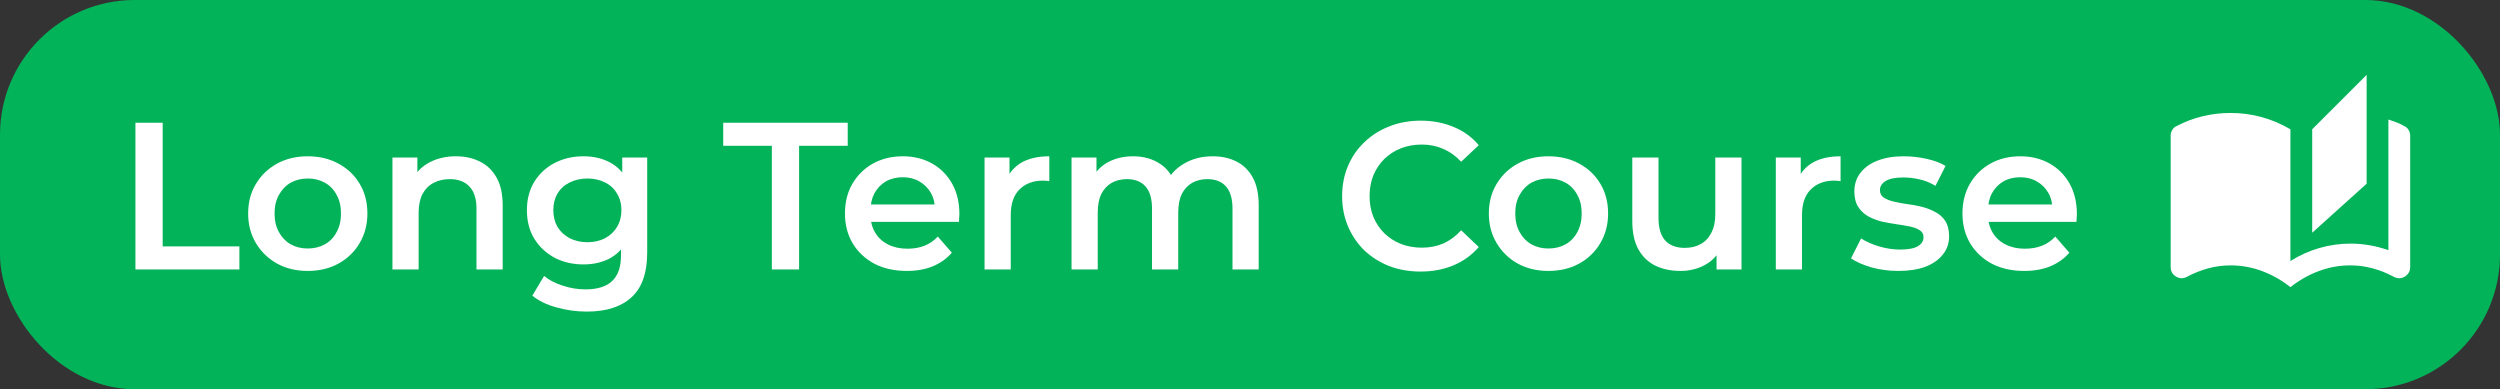
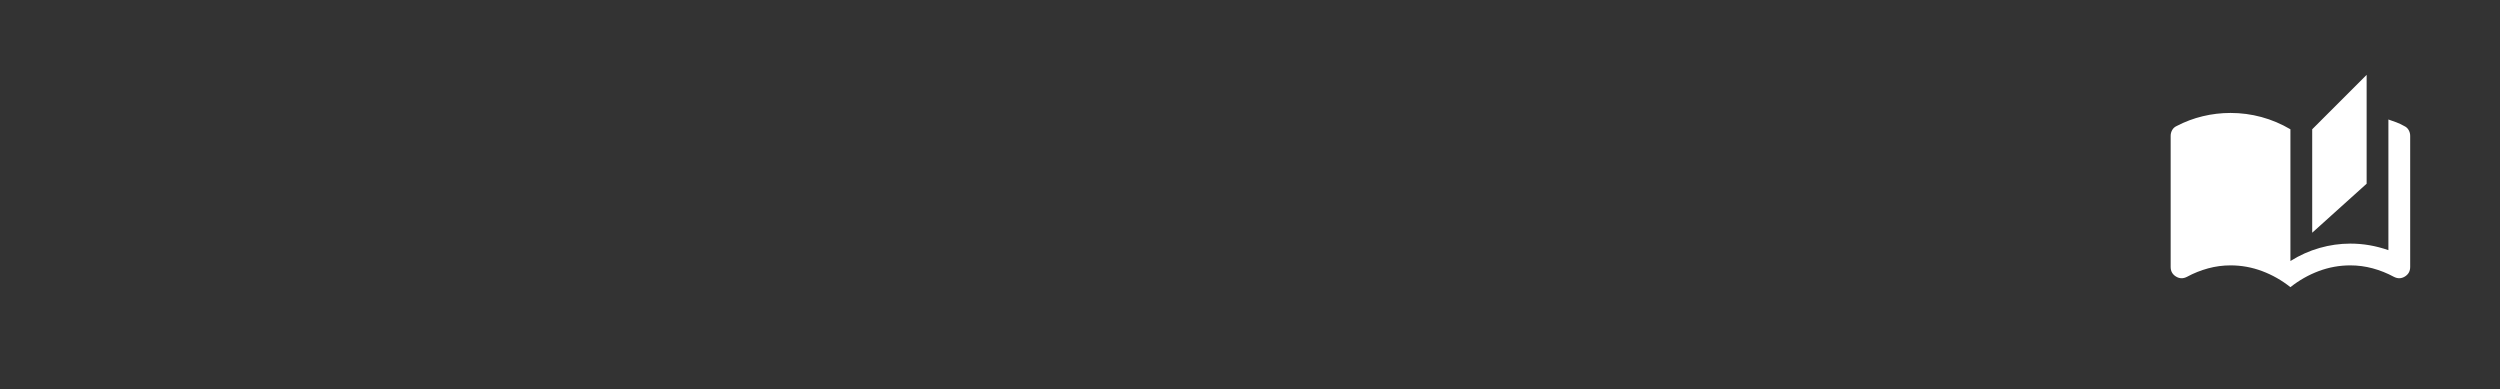
<svg xmlns="http://www.w3.org/2000/svg" width="167" height="26" viewBox="0 0 167 26" fill="none">
  <rect x="0" y="0" width="167" height="26" fill="#333333" stroke="none" />
-   <rect x="0.5" y="0.5" width="166" height="25" rx="8.5" fill="#02B359" stroke="#02B359" />
-   <path d="M9.047 18V8.2H10.867V16.46H15.991V18H9.047ZM20.552 18.098C19.787 18.098 19.105 17.935 18.508 17.608C17.911 17.272 17.439 16.815 17.094 16.236C16.749 15.657 16.576 14.999 16.576 14.262C16.576 13.515 16.749 12.857 17.094 12.288C17.439 11.709 17.911 11.257 18.508 10.93C19.105 10.603 19.787 10.44 20.552 10.44C21.327 10.44 22.013 10.603 22.61 10.93C23.217 11.257 23.688 11.705 24.024 12.274C24.369 12.843 24.542 13.506 24.542 14.262C24.542 14.999 24.369 15.657 24.024 16.236C23.688 16.815 23.217 17.272 22.61 17.608C22.013 17.935 21.327 18.098 20.552 18.098ZM20.552 16.6C20.981 16.6 21.364 16.507 21.7 16.32C22.036 16.133 22.297 15.863 22.484 15.508C22.68 15.153 22.778 14.738 22.778 14.262C22.778 13.777 22.68 13.361 22.484 13.016C22.297 12.661 22.036 12.391 21.7 12.204C21.364 12.017 20.986 11.924 20.566 11.924C20.137 11.924 19.754 12.017 19.418 12.204C19.091 12.391 18.83 12.661 18.634 13.016C18.438 13.361 18.34 13.777 18.34 14.262C18.34 14.738 18.438 15.153 18.634 15.508C18.83 15.863 19.091 16.133 19.418 16.32C19.754 16.507 20.132 16.6 20.552 16.6ZM30.457 10.44C31.055 10.44 31.587 10.557 32.053 10.79C32.529 11.023 32.903 11.383 33.173 11.868C33.444 12.344 33.579 12.96 33.579 13.716V18H31.829V13.94C31.829 13.277 31.671 12.783 31.353 12.456C31.045 12.129 30.611 11.966 30.051 11.966C29.641 11.966 29.277 12.05 28.959 12.218C28.642 12.386 28.395 12.638 28.217 12.974C28.049 13.301 27.965 13.716 27.965 14.22V18H26.215V10.524H27.881V12.54L27.587 11.924C27.849 11.448 28.227 11.084 28.721 10.832C29.225 10.571 29.804 10.44 30.457 10.44ZM39.201 20.814C38.51 20.814 37.834 20.721 37.171 20.534C36.518 20.357 35.981 20.095 35.561 19.75L36.345 18.434C36.672 18.705 37.082 18.919 37.577 19.078C38.081 19.246 38.59 19.33 39.103 19.33C39.924 19.33 40.526 19.139 40.909 18.756C41.292 18.383 41.483 17.818 41.483 17.062V15.732L41.623 14.038L41.567 12.344V10.524H43.233V16.866C43.233 18.219 42.888 19.213 42.197 19.848C41.506 20.492 40.508 20.814 39.201 20.814ZM38.977 17.664C38.268 17.664 37.624 17.515 37.045 17.216C36.476 16.908 36.023 16.483 35.687 15.942C35.36 15.401 35.197 14.766 35.197 14.038C35.197 13.319 35.36 12.689 35.687 12.148C36.023 11.607 36.476 11.187 37.045 10.888C37.624 10.589 38.268 10.44 38.977 10.44C39.612 10.44 40.181 10.566 40.685 10.818C41.189 11.07 41.59 11.462 41.889 11.994C42.197 12.526 42.351 13.207 42.351 14.038C42.351 14.869 42.197 15.555 41.889 16.096C41.59 16.628 41.189 17.025 40.685 17.286C40.181 17.538 39.612 17.664 38.977 17.664ZM39.243 16.18C39.682 16.18 40.074 16.091 40.419 15.914C40.764 15.727 41.03 15.475 41.217 15.158C41.413 14.831 41.511 14.458 41.511 14.038C41.511 13.618 41.413 13.249 41.217 12.932C41.03 12.605 40.764 12.358 40.419 12.19C40.074 12.013 39.682 11.924 39.243 11.924C38.804 11.924 38.408 12.013 38.053 12.19C37.708 12.358 37.437 12.605 37.241 12.932C37.054 13.249 36.961 13.618 36.961 14.038C36.961 14.458 37.054 14.831 37.241 15.158C37.437 15.475 37.708 15.727 38.053 15.914C38.408 16.091 38.804 16.18 39.243 16.18ZM51.559 18V9.74H48.311V8.2H56.627V9.74H53.379V18H51.559ZM60.573 18.098C59.742 18.098 59.014 17.935 58.389 17.608C57.773 17.272 57.292 16.815 56.947 16.236C56.611 15.657 56.443 14.999 56.443 14.262C56.443 13.515 56.606 12.857 56.933 12.288C57.269 11.709 57.727 11.257 58.305 10.93C58.893 10.603 59.56 10.44 60.307 10.44C61.035 10.44 61.684 10.599 62.253 10.916C62.822 11.233 63.27 11.681 63.597 12.26C63.924 12.839 64.087 13.52 64.087 14.304C64.087 14.379 64.082 14.463 64.073 14.556C64.073 14.649 64.069 14.738 64.059 14.822H57.829V13.66H63.135L62.449 14.024C62.459 13.595 62.37 13.217 62.183 12.89C61.996 12.563 61.74 12.307 61.413 12.12C61.096 11.933 60.727 11.84 60.307 11.84C59.878 11.84 59.5 11.933 59.173 12.12C58.856 12.307 58.604 12.568 58.417 12.904C58.24 13.231 58.151 13.618 58.151 14.066V14.346C58.151 14.794 58.254 15.191 58.459 15.536C58.664 15.881 58.954 16.147 59.327 16.334C59.7 16.521 60.13 16.614 60.615 16.614C61.035 16.614 61.413 16.549 61.749 16.418C62.085 16.287 62.384 16.082 62.645 15.802L63.583 16.88C63.247 17.272 62.822 17.575 62.309 17.79C61.805 17.995 61.227 18.098 60.573 18.098ZM65.768 18V10.524H67.434V12.582L67.238 11.98C67.462 11.476 67.812 11.093 68.288 10.832C68.773 10.571 69.376 10.44 70.094 10.44V12.106C70.019 12.087 69.95 12.078 69.884 12.078C69.819 12.069 69.754 12.064 69.688 12.064C69.025 12.064 68.498 12.26 68.106 12.652C67.714 13.035 67.518 13.609 67.518 14.374V18H65.768ZM81.015 10.44C81.612 10.44 82.139 10.557 82.597 10.79C83.063 11.023 83.427 11.383 83.689 11.868C83.95 12.344 84.081 12.96 84.081 13.716V18H82.331V13.94C82.331 13.277 82.186 12.783 81.897 12.456C81.607 12.129 81.192 11.966 80.651 11.966C80.268 11.966 79.927 12.05 79.629 12.218C79.339 12.386 79.111 12.633 78.943 12.96C78.784 13.287 78.705 13.702 78.705 14.206V18H76.955V13.94C76.955 13.277 76.81 12.783 76.521 12.456C76.231 12.129 75.816 11.966 75.275 11.966C74.892 11.966 74.551 12.05 74.253 12.218C73.963 12.386 73.735 12.633 73.567 12.96C73.408 13.287 73.329 13.702 73.329 14.206V18H71.579V10.524H73.245V12.512L72.951 11.924C73.203 11.439 73.567 11.07 74.043 10.818C74.528 10.566 75.079 10.44 75.695 10.44C76.395 10.44 77.001 10.613 77.515 10.958C78.037 11.303 78.383 11.826 78.551 12.526L77.865 12.288C78.107 11.728 78.509 11.28 79.069 10.944C79.629 10.608 80.277 10.44 81.015 10.44ZM94.89 18.14C94.143 18.14 93.448 18.019 92.804 17.776C92.169 17.524 91.614 17.174 91.138 16.726C90.671 16.269 90.307 15.732 90.046 15.116C89.785 14.5 89.654 13.828 89.654 13.1C89.654 12.372 89.785 11.7 90.046 11.084C90.307 10.468 90.676 9.936 91.152 9.488C91.628 9.031 92.183 8.681 92.818 8.438C93.453 8.186 94.148 8.06 94.904 8.06C95.707 8.06 96.439 8.2 97.102 8.48C97.765 8.751 98.325 9.157 98.782 9.698L97.606 10.804C97.251 10.421 96.855 10.137 96.416 9.95C95.977 9.754 95.501 9.656 94.988 9.656C94.475 9.656 94.003 9.74 93.574 9.908C93.154 10.076 92.785 10.314 92.468 10.622C92.16 10.93 91.917 11.294 91.74 11.714C91.572 12.134 91.488 12.596 91.488 13.1C91.488 13.604 91.572 14.066 91.74 14.486C91.917 14.906 92.16 15.27 92.468 15.578C92.785 15.886 93.154 16.124 93.574 16.292C94.003 16.46 94.475 16.544 94.988 16.544C95.501 16.544 95.977 16.451 96.416 16.264C96.855 16.068 97.251 15.774 97.606 15.382L98.782 16.502C98.325 17.034 97.765 17.44 97.102 17.72C96.439 18 95.702 18.14 94.89 18.14ZM103.431 18.098C102.666 18.098 101.984 17.935 101.387 17.608C100.79 17.272 100.318 16.815 99.973 16.236C99.627 15.657 99.455 14.999 99.455 14.262C99.455 13.515 99.627 12.857 99.973 12.288C100.318 11.709 100.79 11.257 101.387 10.93C101.984 10.603 102.666 10.44 103.431 10.44C104.206 10.44 104.892 10.603 105.489 10.93C106.096 11.257 106.567 11.705 106.903 12.274C107.248 12.843 107.421 13.506 107.421 14.262C107.421 14.999 107.248 15.657 106.903 16.236C106.567 16.815 106.096 17.272 105.489 17.608C104.892 17.935 104.206 18.098 103.431 18.098ZM103.431 16.6C103.86 16.6 104.243 16.507 104.579 16.32C104.915 16.133 105.176 15.863 105.363 15.508C105.559 15.153 105.657 14.738 105.657 14.262C105.657 13.777 105.559 13.361 105.363 13.016C105.176 12.661 104.915 12.391 104.579 12.204C104.243 12.017 103.865 11.924 103.445 11.924C103.016 11.924 102.633 12.017 102.297 12.204C101.97 12.391 101.709 12.661 101.513 13.016C101.317 13.361 101.219 13.777 101.219 14.262C101.219 14.738 101.317 15.153 101.513 15.508C101.709 15.863 101.97 16.133 102.297 16.32C102.633 16.507 103.011 16.6 103.431 16.6ZM112.258 18.098C111.624 18.098 111.064 17.981 110.578 17.748C110.093 17.505 109.715 17.141 109.444 16.656C109.174 16.161 109.038 15.541 109.038 14.794V10.524H110.788V14.556C110.788 15.228 110.938 15.732 111.236 16.068C111.544 16.395 111.978 16.558 112.538 16.558C112.949 16.558 113.304 16.474 113.602 16.306C113.91 16.138 114.148 15.886 114.316 15.55C114.494 15.214 114.582 14.799 114.582 14.304V10.524H116.332V18H114.666V15.984L114.96 16.6C114.708 17.085 114.34 17.459 113.854 17.72C113.369 17.972 112.837 18.098 112.258 18.098ZM118.624 18V10.524H120.29V12.582L120.094 11.98C120.318 11.476 120.668 11.093 121.144 10.832C121.629 10.571 122.231 10.44 122.95 10.44V12.106C122.875 12.087 122.805 12.078 122.74 12.078C122.674 12.069 122.609 12.064 122.544 12.064C121.881 12.064 121.354 12.26 120.962 12.652C120.57 13.035 120.374 13.609 120.374 14.374V18H118.624ZM126.812 18.098C126.187 18.098 125.585 18.019 125.006 17.86C124.437 17.692 123.984 17.491 123.648 17.258L124.32 15.928C124.656 16.143 125.058 16.32 125.524 16.46C125.991 16.6 126.458 16.67 126.924 16.67C127.475 16.67 127.872 16.595 128.114 16.446C128.366 16.297 128.492 16.096 128.492 15.844C128.492 15.639 128.408 15.485 128.24 15.382C128.072 15.27 127.853 15.186 127.582 15.13C127.312 15.074 127.008 15.023 126.672 14.976C126.346 14.929 126.014 14.869 125.678 14.794C125.352 14.71 125.053 14.593 124.782 14.444C124.512 14.285 124.292 14.075 124.124 13.814C123.956 13.553 123.872 13.207 123.872 12.778C123.872 12.302 124.008 11.891 124.278 11.546C124.549 11.191 124.927 10.921 125.412 10.734C125.907 10.538 126.49 10.44 127.162 10.44C127.666 10.44 128.175 10.496 128.688 10.608C129.202 10.72 129.626 10.879 129.962 11.084L129.29 12.414C128.936 12.199 128.576 12.055 128.212 11.98C127.858 11.896 127.503 11.854 127.148 11.854C126.616 11.854 126.22 11.933 125.958 12.092C125.706 12.251 125.58 12.451 125.58 12.694C125.58 12.918 125.664 13.086 125.832 13.198C126 13.31 126.22 13.399 126.49 13.464C126.761 13.529 127.06 13.585 127.386 13.632C127.722 13.669 128.054 13.73 128.38 13.814C128.707 13.898 129.006 14.015 129.276 14.164C129.556 14.304 129.78 14.505 129.948 14.766C130.116 15.027 130.2 15.368 130.2 15.788C130.2 16.255 130.06 16.661 129.78 17.006C129.51 17.351 129.122 17.622 128.618 17.818C128.114 18.005 127.512 18.098 126.812 18.098ZM135.222 18.098C134.391 18.098 133.663 17.935 133.038 17.608C132.422 17.272 131.941 16.815 131.596 16.236C131.26 15.657 131.092 14.999 131.092 14.262C131.092 13.515 131.255 12.857 131.582 12.288C131.918 11.709 132.375 11.257 132.954 10.93C133.542 10.603 134.209 10.44 134.956 10.44C135.684 10.44 136.332 10.599 136.902 10.916C137.471 11.233 137.919 11.681 138.246 12.26C138.572 12.839 138.736 13.52 138.736 14.304C138.736 14.379 138.731 14.463 138.722 14.556C138.722 14.649 138.717 14.738 138.708 14.822H132.478V13.66H137.784L137.098 14.024C137.107 13.595 137.018 13.217 136.832 12.89C136.645 12.563 136.388 12.307 136.062 12.12C135.744 11.933 135.376 11.84 134.956 11.84C134.526 11.84 134.148 11.933 133.822 12.12C133.504 12.307 133.252 12.568 133.066 12.904C132.888 13.231 132.8 13.618 132.8 14.066V14.346C132.8 14.794 132.902 15.191 133.108 15.536C133.313 15.881 133.602 16.147 133.976 16.334C134.349 16.521 134.778 16.614 135.264 16.614C135.684 16.614 136.062 16.549 136.398 16.418C136.734 16.287 137.032 16.082 137.294 15.802L138.232 16.88C137.896 17.272 137.471 17.575 136.958 17.79C136.454 17.995 135.875 18.098 135.222 18.098Z" fill="white" />
  <path d="M153 19.182C152.418 18.721 151.788 18.364 151.109 18.109C150.43 17.855 149.727 17.727 149 17.727C148.491 17.727 147.991 17.794 147.5 17.927C147.009 18.061 146.539 18.248 146.091 18.491C145.836 18.624 145.591 18.618 145.355 18.473C145.118 18.327 145 18.115 145 17.836V9.073C145 8.939 145.033 8.812 145.1 8.691C145.167 8.57 145.267 8.479 145.4 8.418C145.958 8.127 146.539 7.909 147.145 7.764C147.752 7.618 148.37 7.545 149 7.545C149.703 7.545 150.391 7.636 151.064 7.818C151.736 8 152.382 8.273 153 8.636V17.436C153.618 17.049 154.267 16.758 154.945 16.564C155.624 16.37 156.309 16.273 157 16.273C157.436 16.273 157.864 16.309 158.282 16.382C158.7 16.454 159.121 16.564 159.545 16.709V7.982C159.727 8.042 159.906 8.106 160.082 8.173C160.258 8.239 160.43 8.321 160.6 8.418C160.733 8.479 160.833 8.57 160.9 8.691C160.967 8.812 161 8.939 161 9.073V17.836C161 18.115 160.882 18.327 160.645 18.473C160.409 18.618 160.164 18.624 159.909 18.491C159.461 18.248 158.991 18.061 158.5 17.927C158.009 17.794 157.509 17.727 157 17.727C156.273 17.727 155.57 17.855 154.891 18.109C154.212 18.364 153.582 18.721 153 19.182ZM154.455 15.546V8.636L158.091 5V12.273L154.455 15.546Z" fill="white" />
</svg>